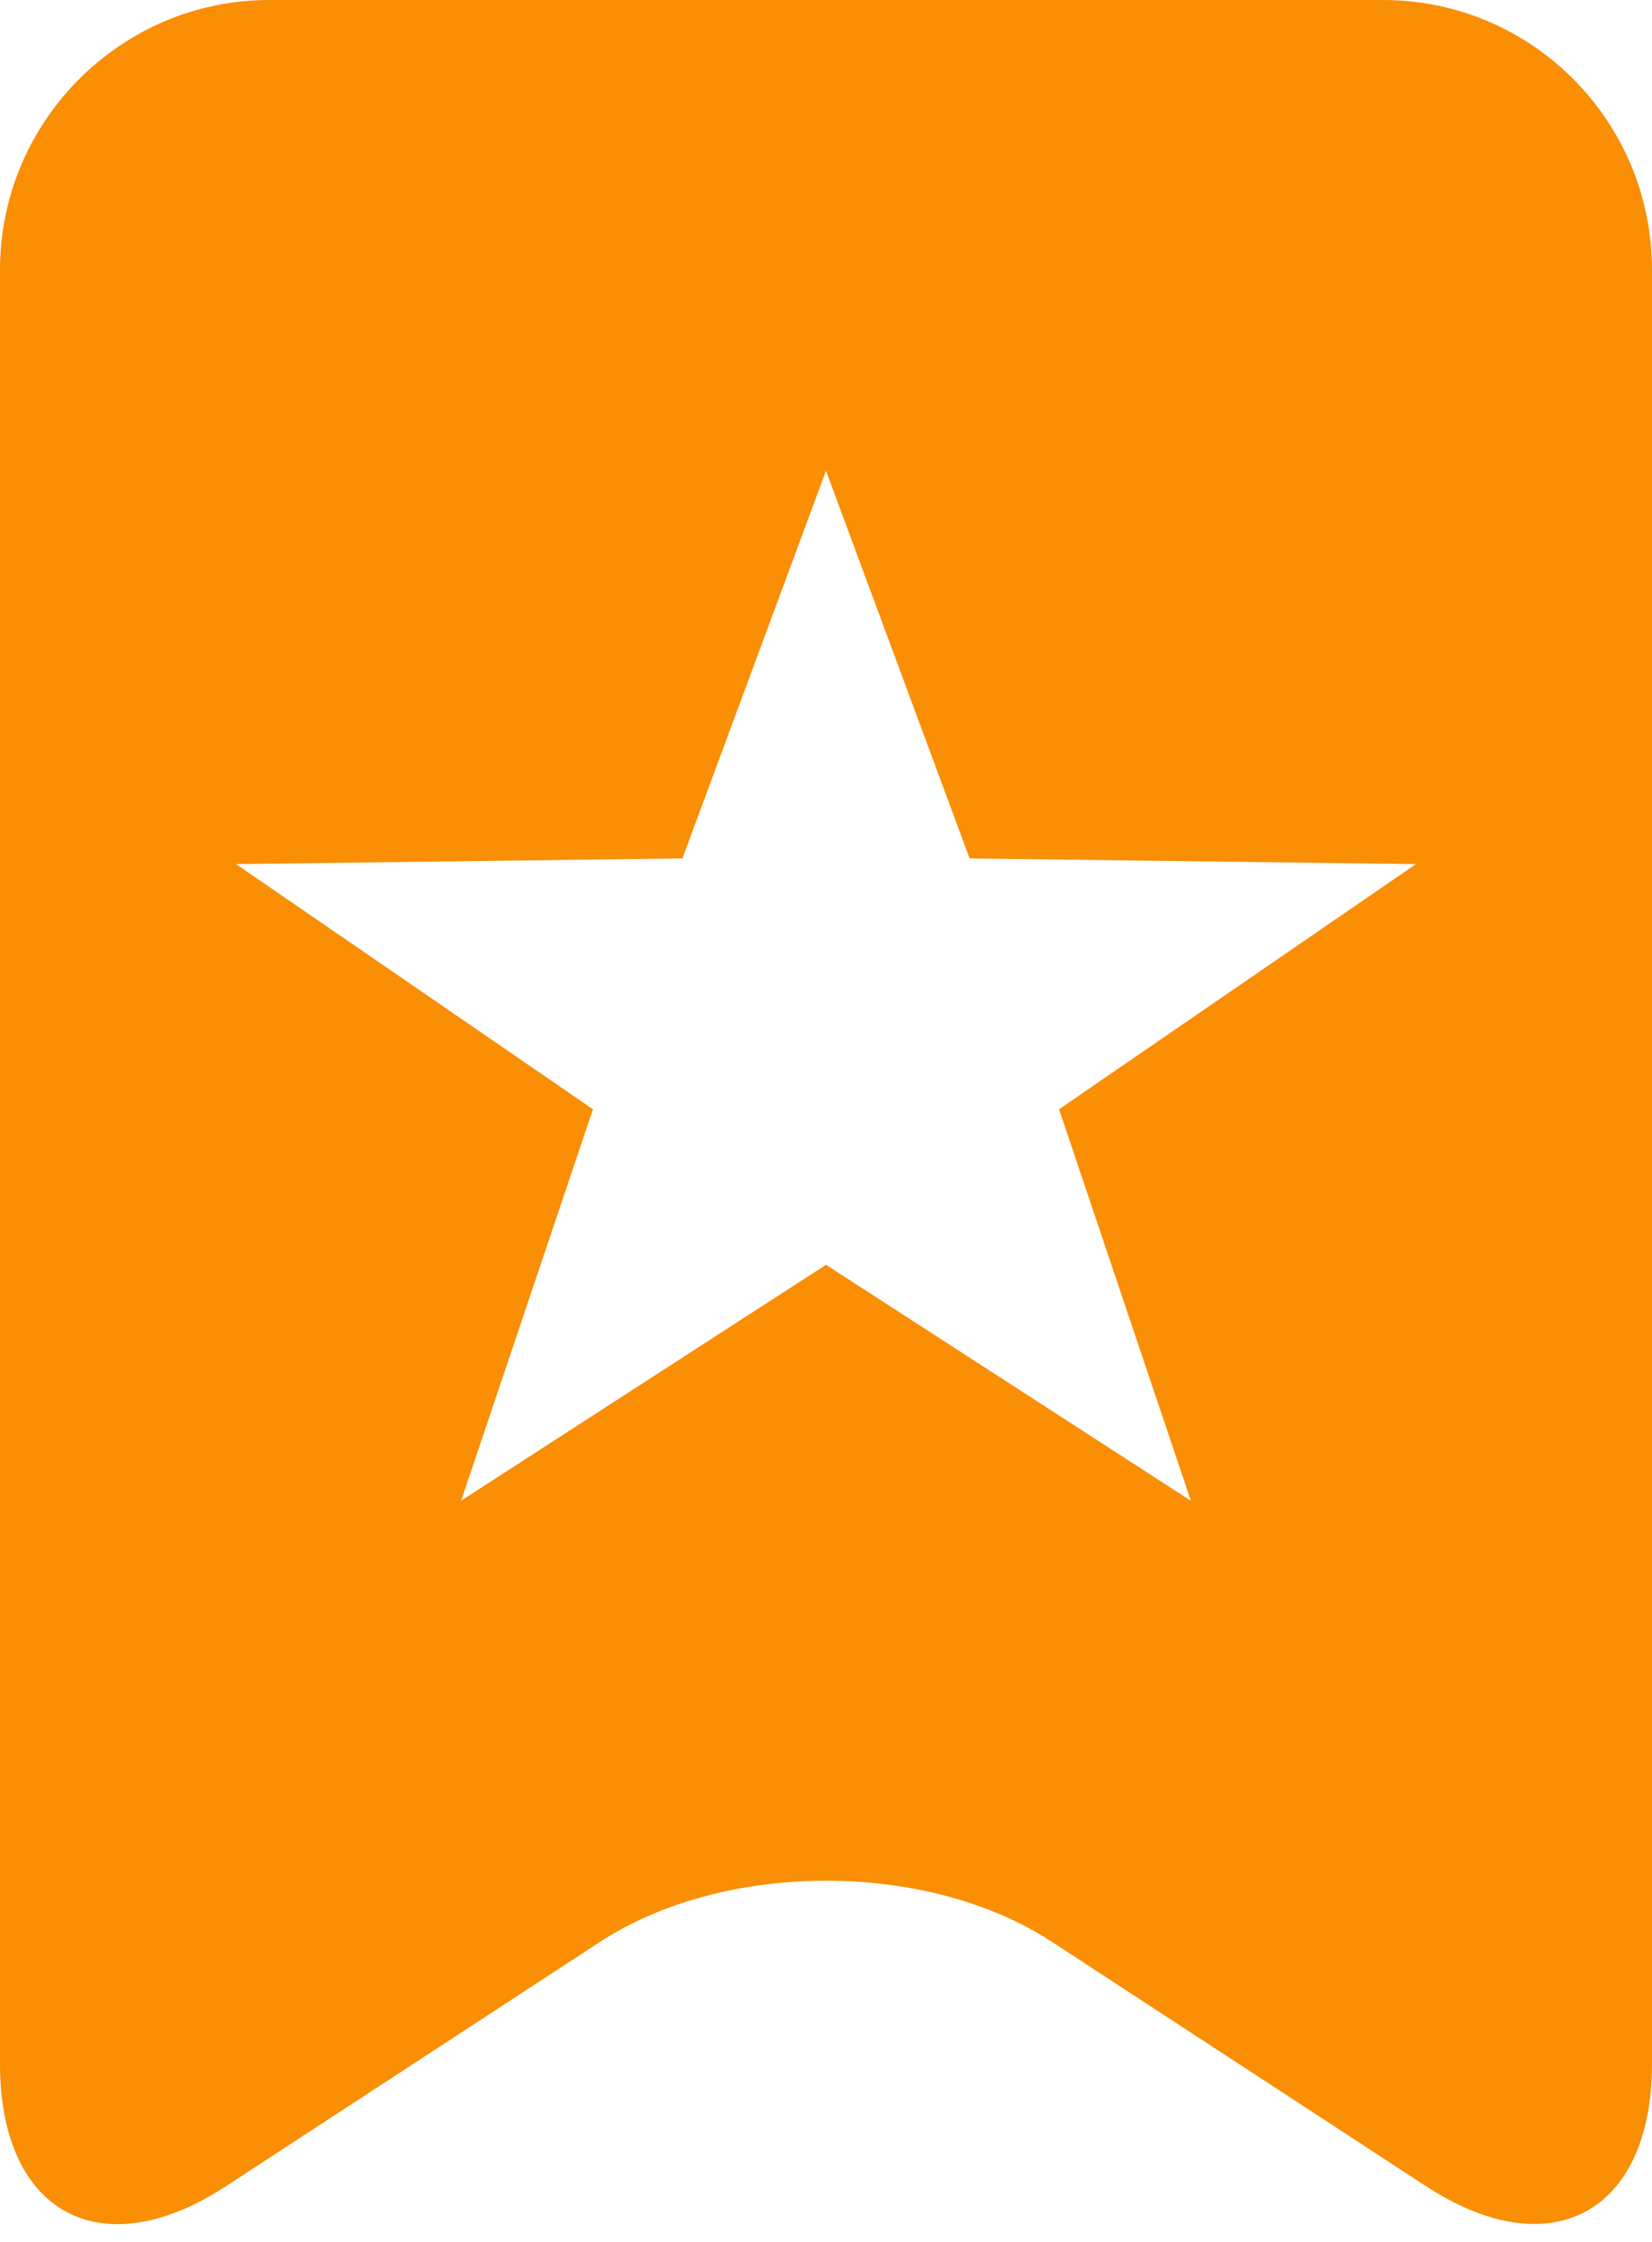
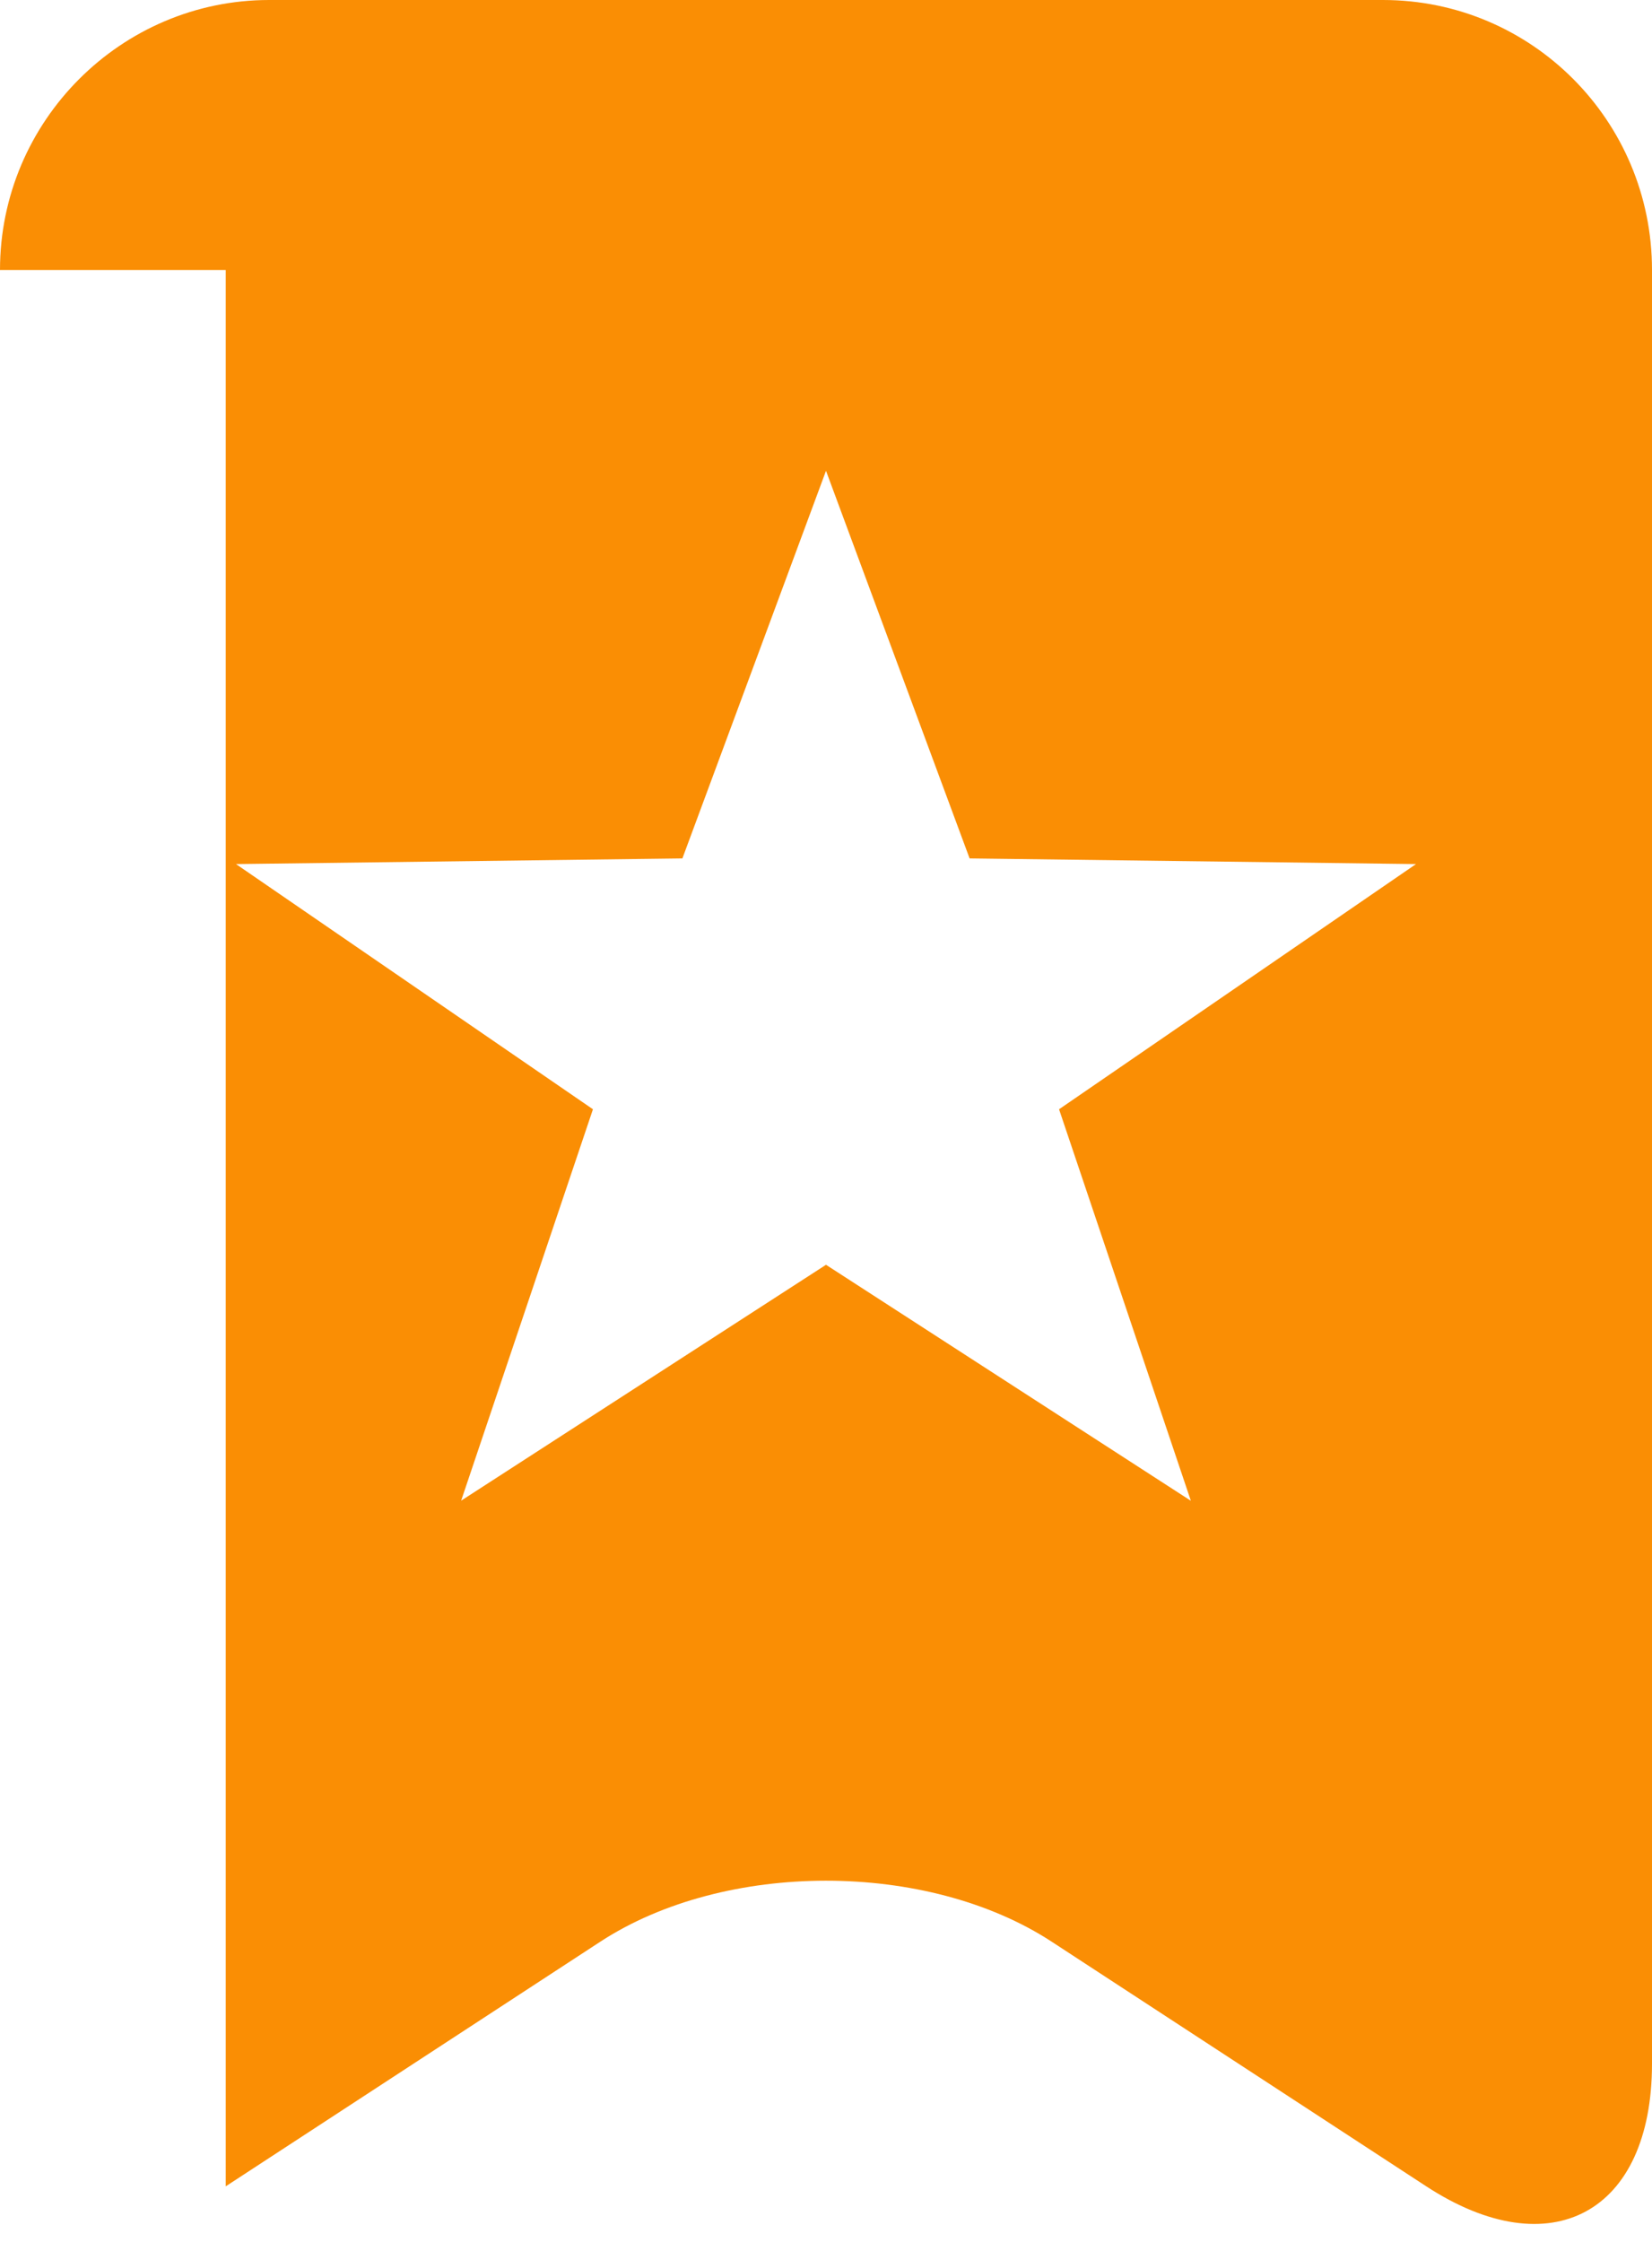
<svg xmlns="http://www.w3.org/2000/svg" width="14" height="19">
-   <path fill="#FA8E04" fill-rule="evenodd" d="M0 2.288C0 1.024 1.029 0 2.281 0h9.439C12.979 0 14 1.022 14 2.288v15.202c0 1.264-.858 1.728-1.913 1.039l-3.174-2.073c-1.056-.69-2.771-.689-3.826 0l-3.174 2.073C.856 19.22 0 18.757 0 17.491V2.288zm8.217 4.987L7 3.99 5.783 7.275 2 7.323 5.025 9.401 3.908 12.718 7 10.719l3.092 2L8.975 9.401 12 7.323l-3.783-.048z" />
+   <path fill="#FA8E04" fill-rule="evenodd" d="M0 2.288C0 1.024 1.029 0 2.281 0h9.439C12.979 0 14 1.022 14 2.288v15.202c0 1.264-.858 1.728-1.913 1.039l-3.174-2.073c-1.056-.69-2.771-.689-3.826 0l-3.174 2.073V2.288zm8.217 4.987L7 3.99 5.783 7.275 2 7.323 5.025 9.401 3.908 12.718 7 10.719l3.092 2L8.975 9.401 12 7.323l-3.783-.048z" />
</svg>